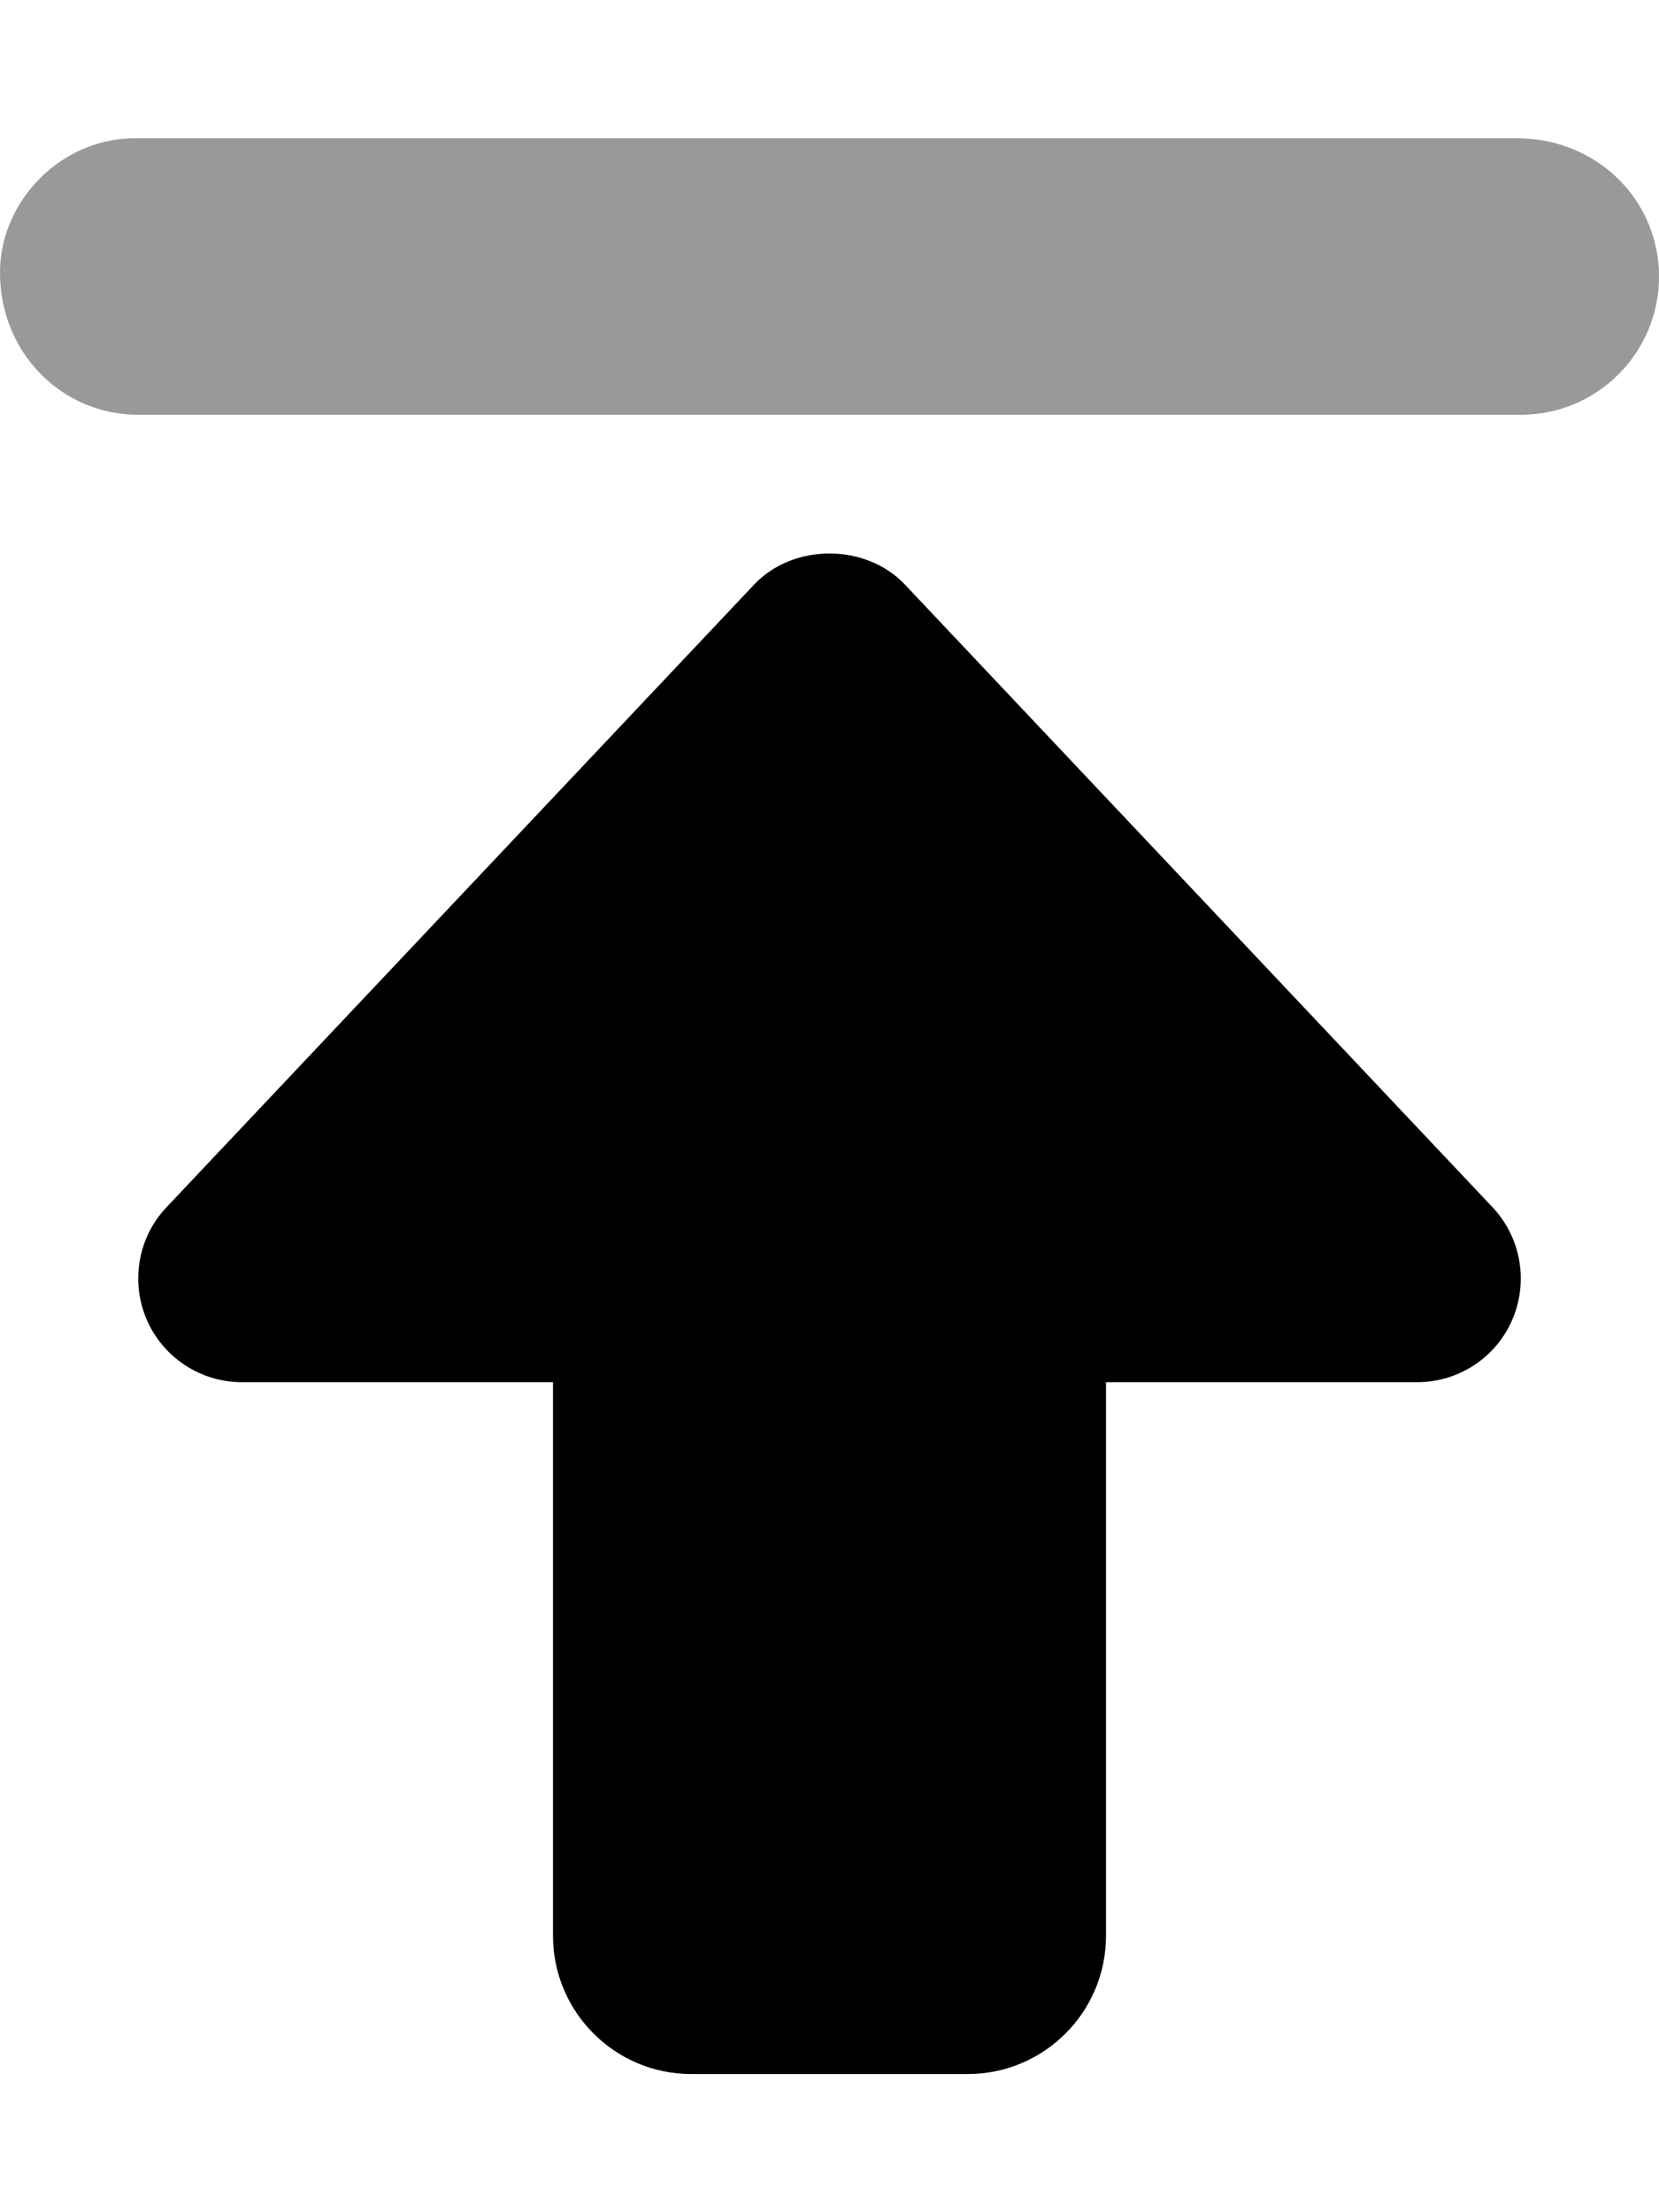
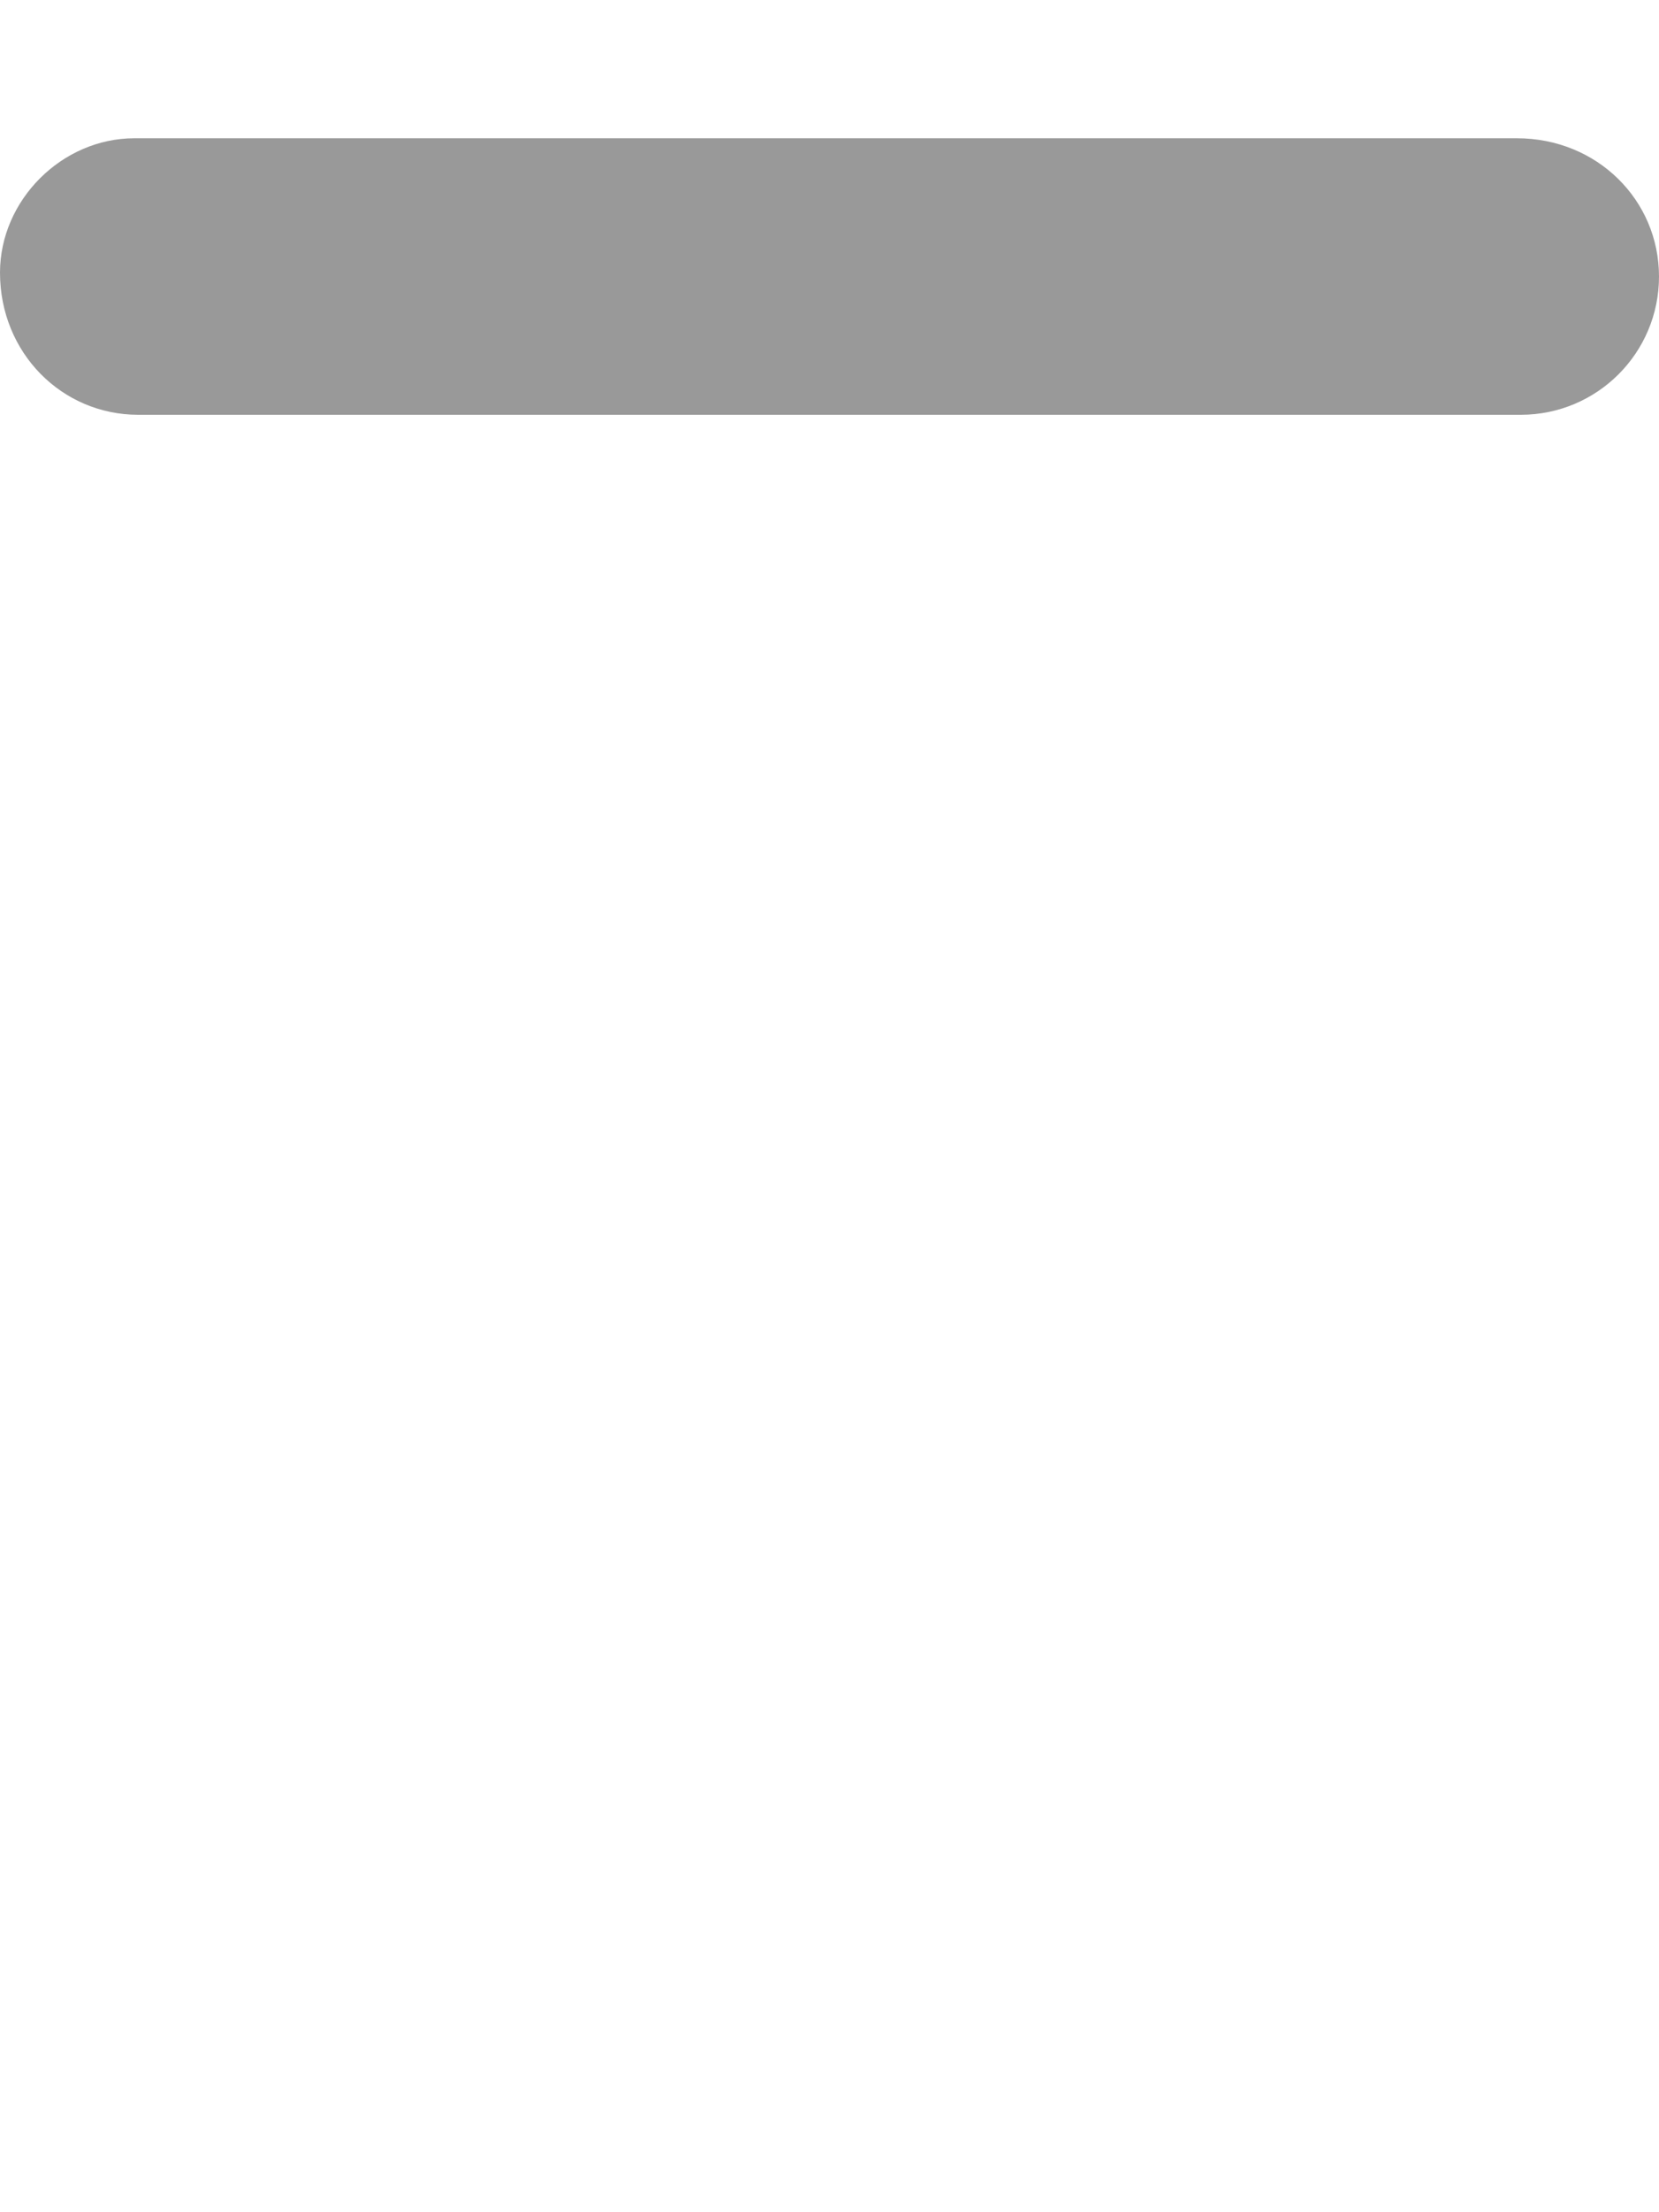
<svg xmlns="http://www.w3.org/2000/svg" viewBox="0 0 384 512">
  <defs>
    <style>.fa-secondary{opacity:.4}</style>
  </defs>
-   <path class="fa-primary" d="M33.95 305.4C30.17 296.6 31.97 286.3 38.55 279.4l136-144.1c9.062-9.602 25.84-9.602 34.91 0l136 144.1c6.578 6.973 8.375 17.2 4.594 26C346.3 314.2 337.6 319.9 328 319.9L256 319.9v128.1c0 17.69-14.33 32.02-32 32.02H160c-17.67 0-32-14.34-32-32.02V319.9L56 319.9C46.42 319.9 37.75 314.2 33.95 305.4z" />
  <path class="fa-secondary" d="M351.1 32H31.1C14.33 32 0 46.33 0 63.1C0 81.67 14.33 96 32 96h320C369.7 96 384 81.67 384 64C384 46.33 369.7 32 351.1 32z" />
</svg>